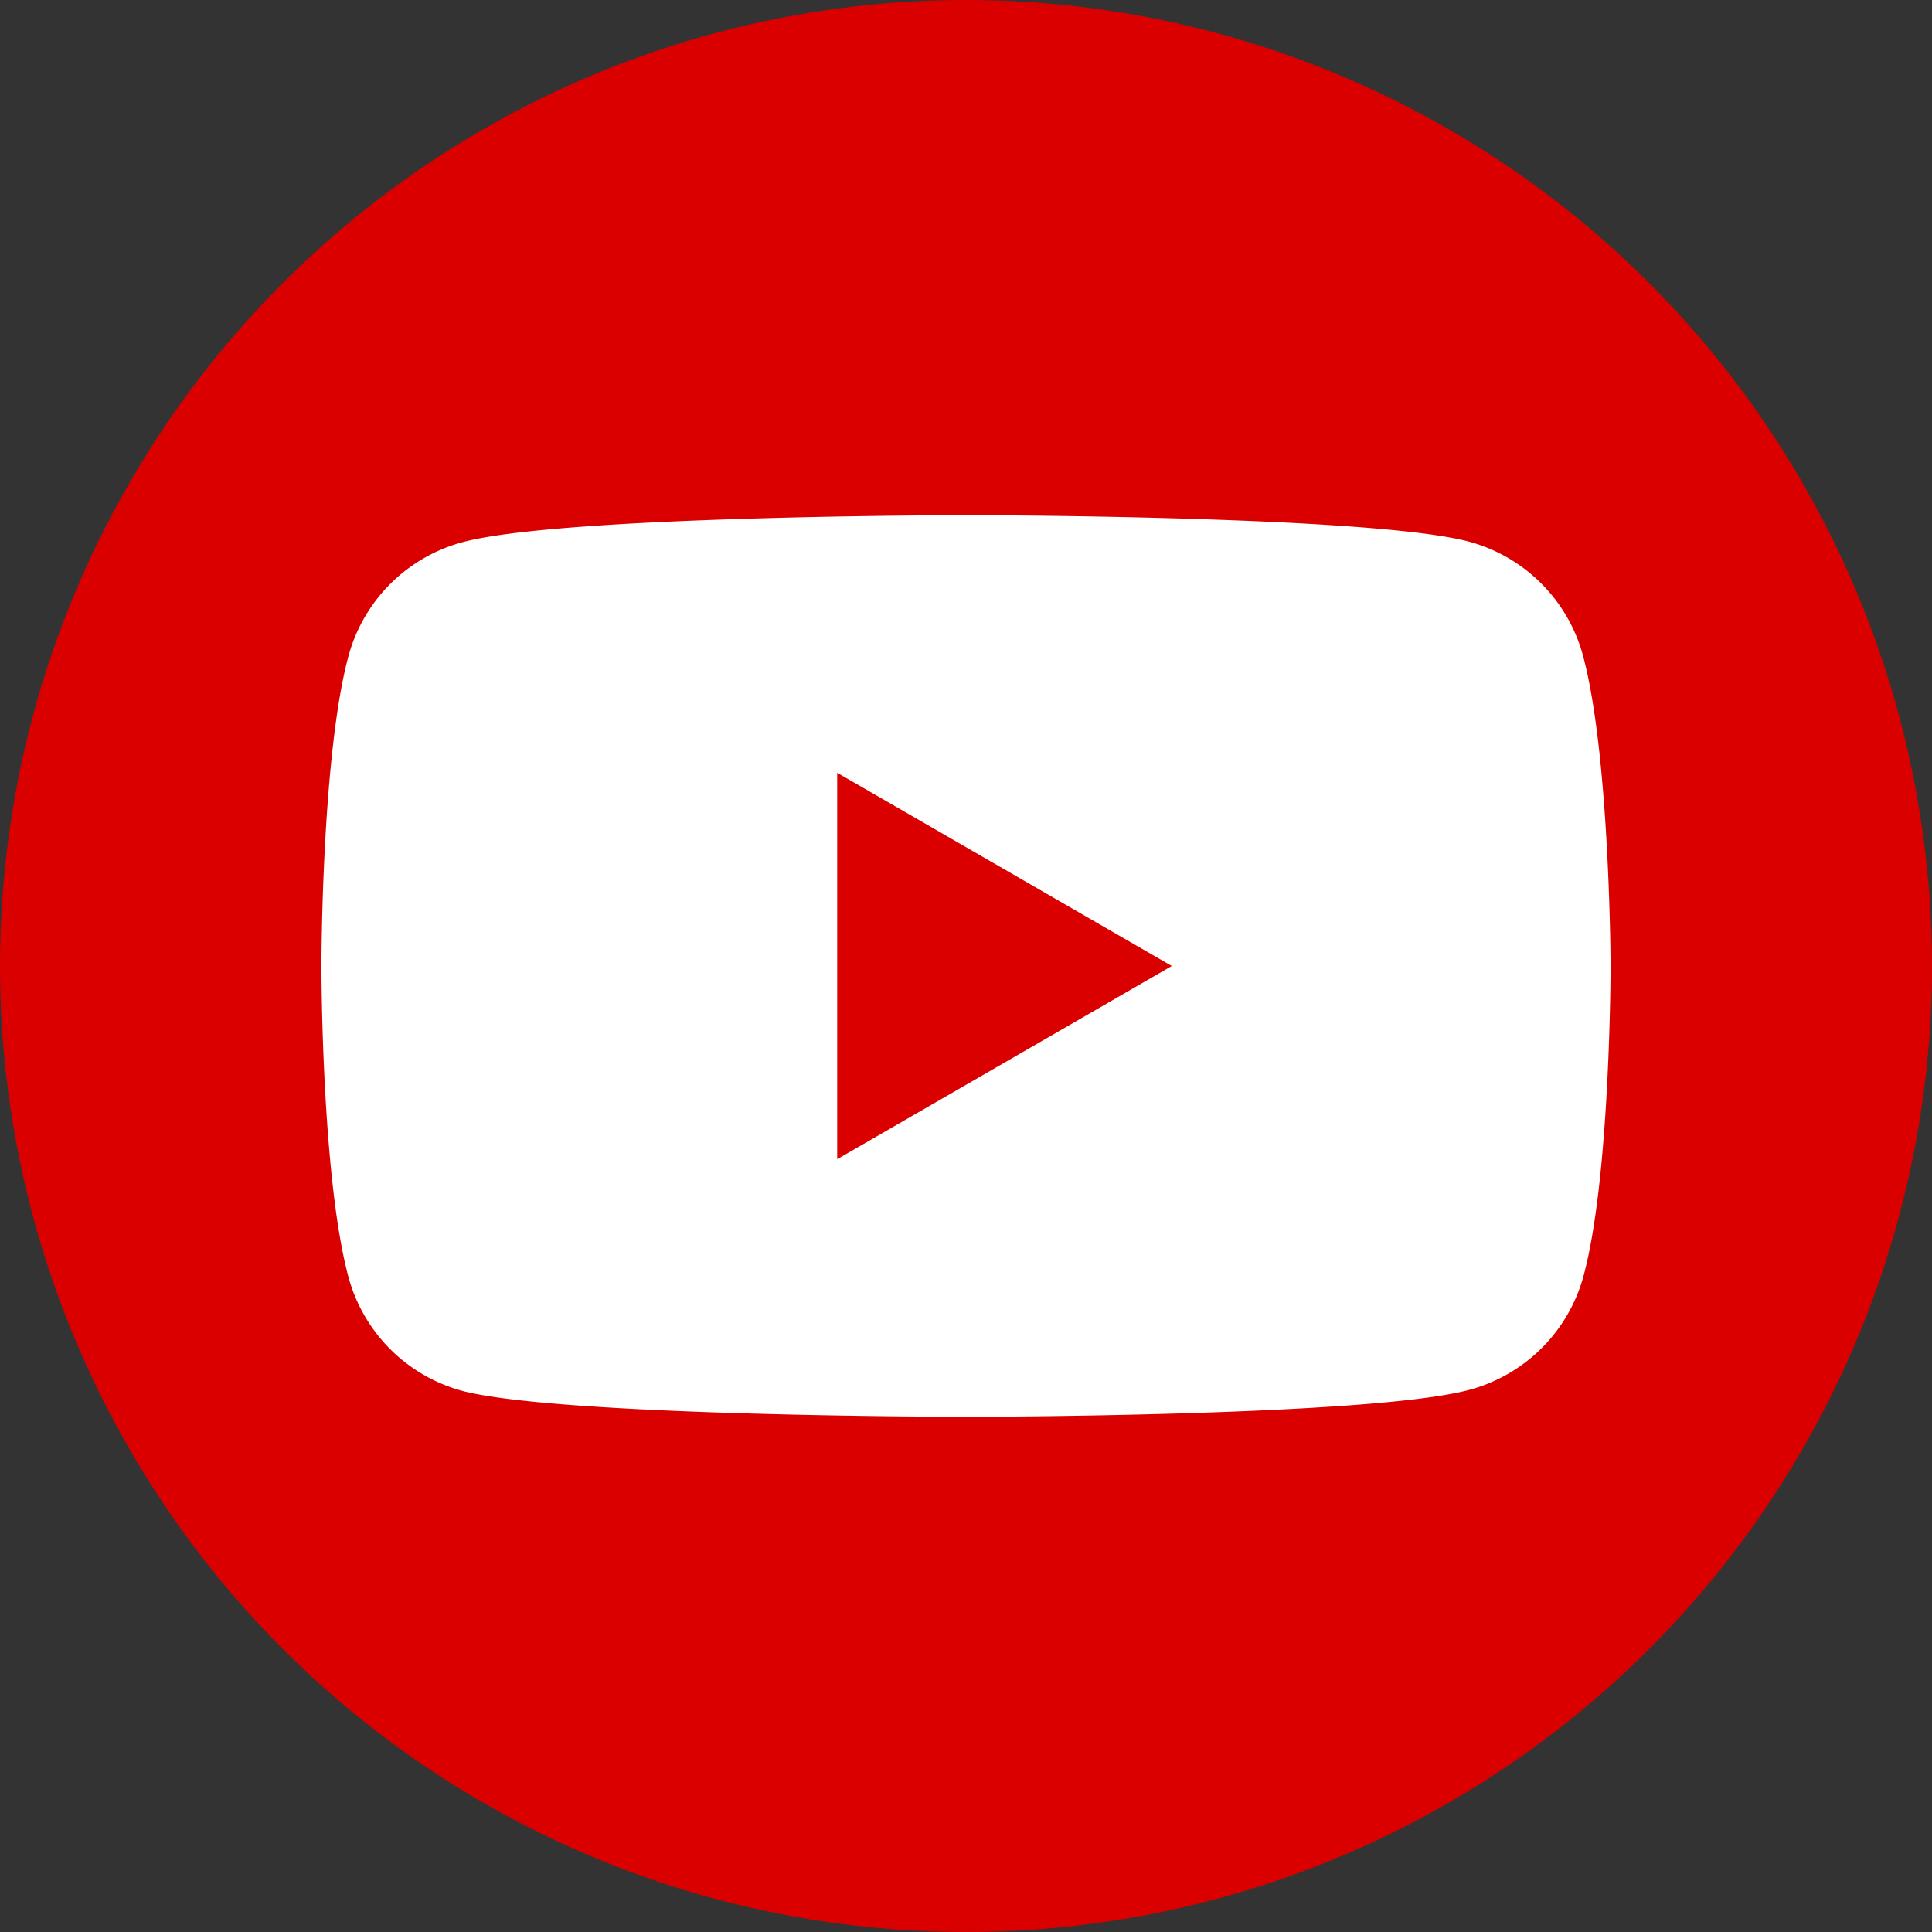
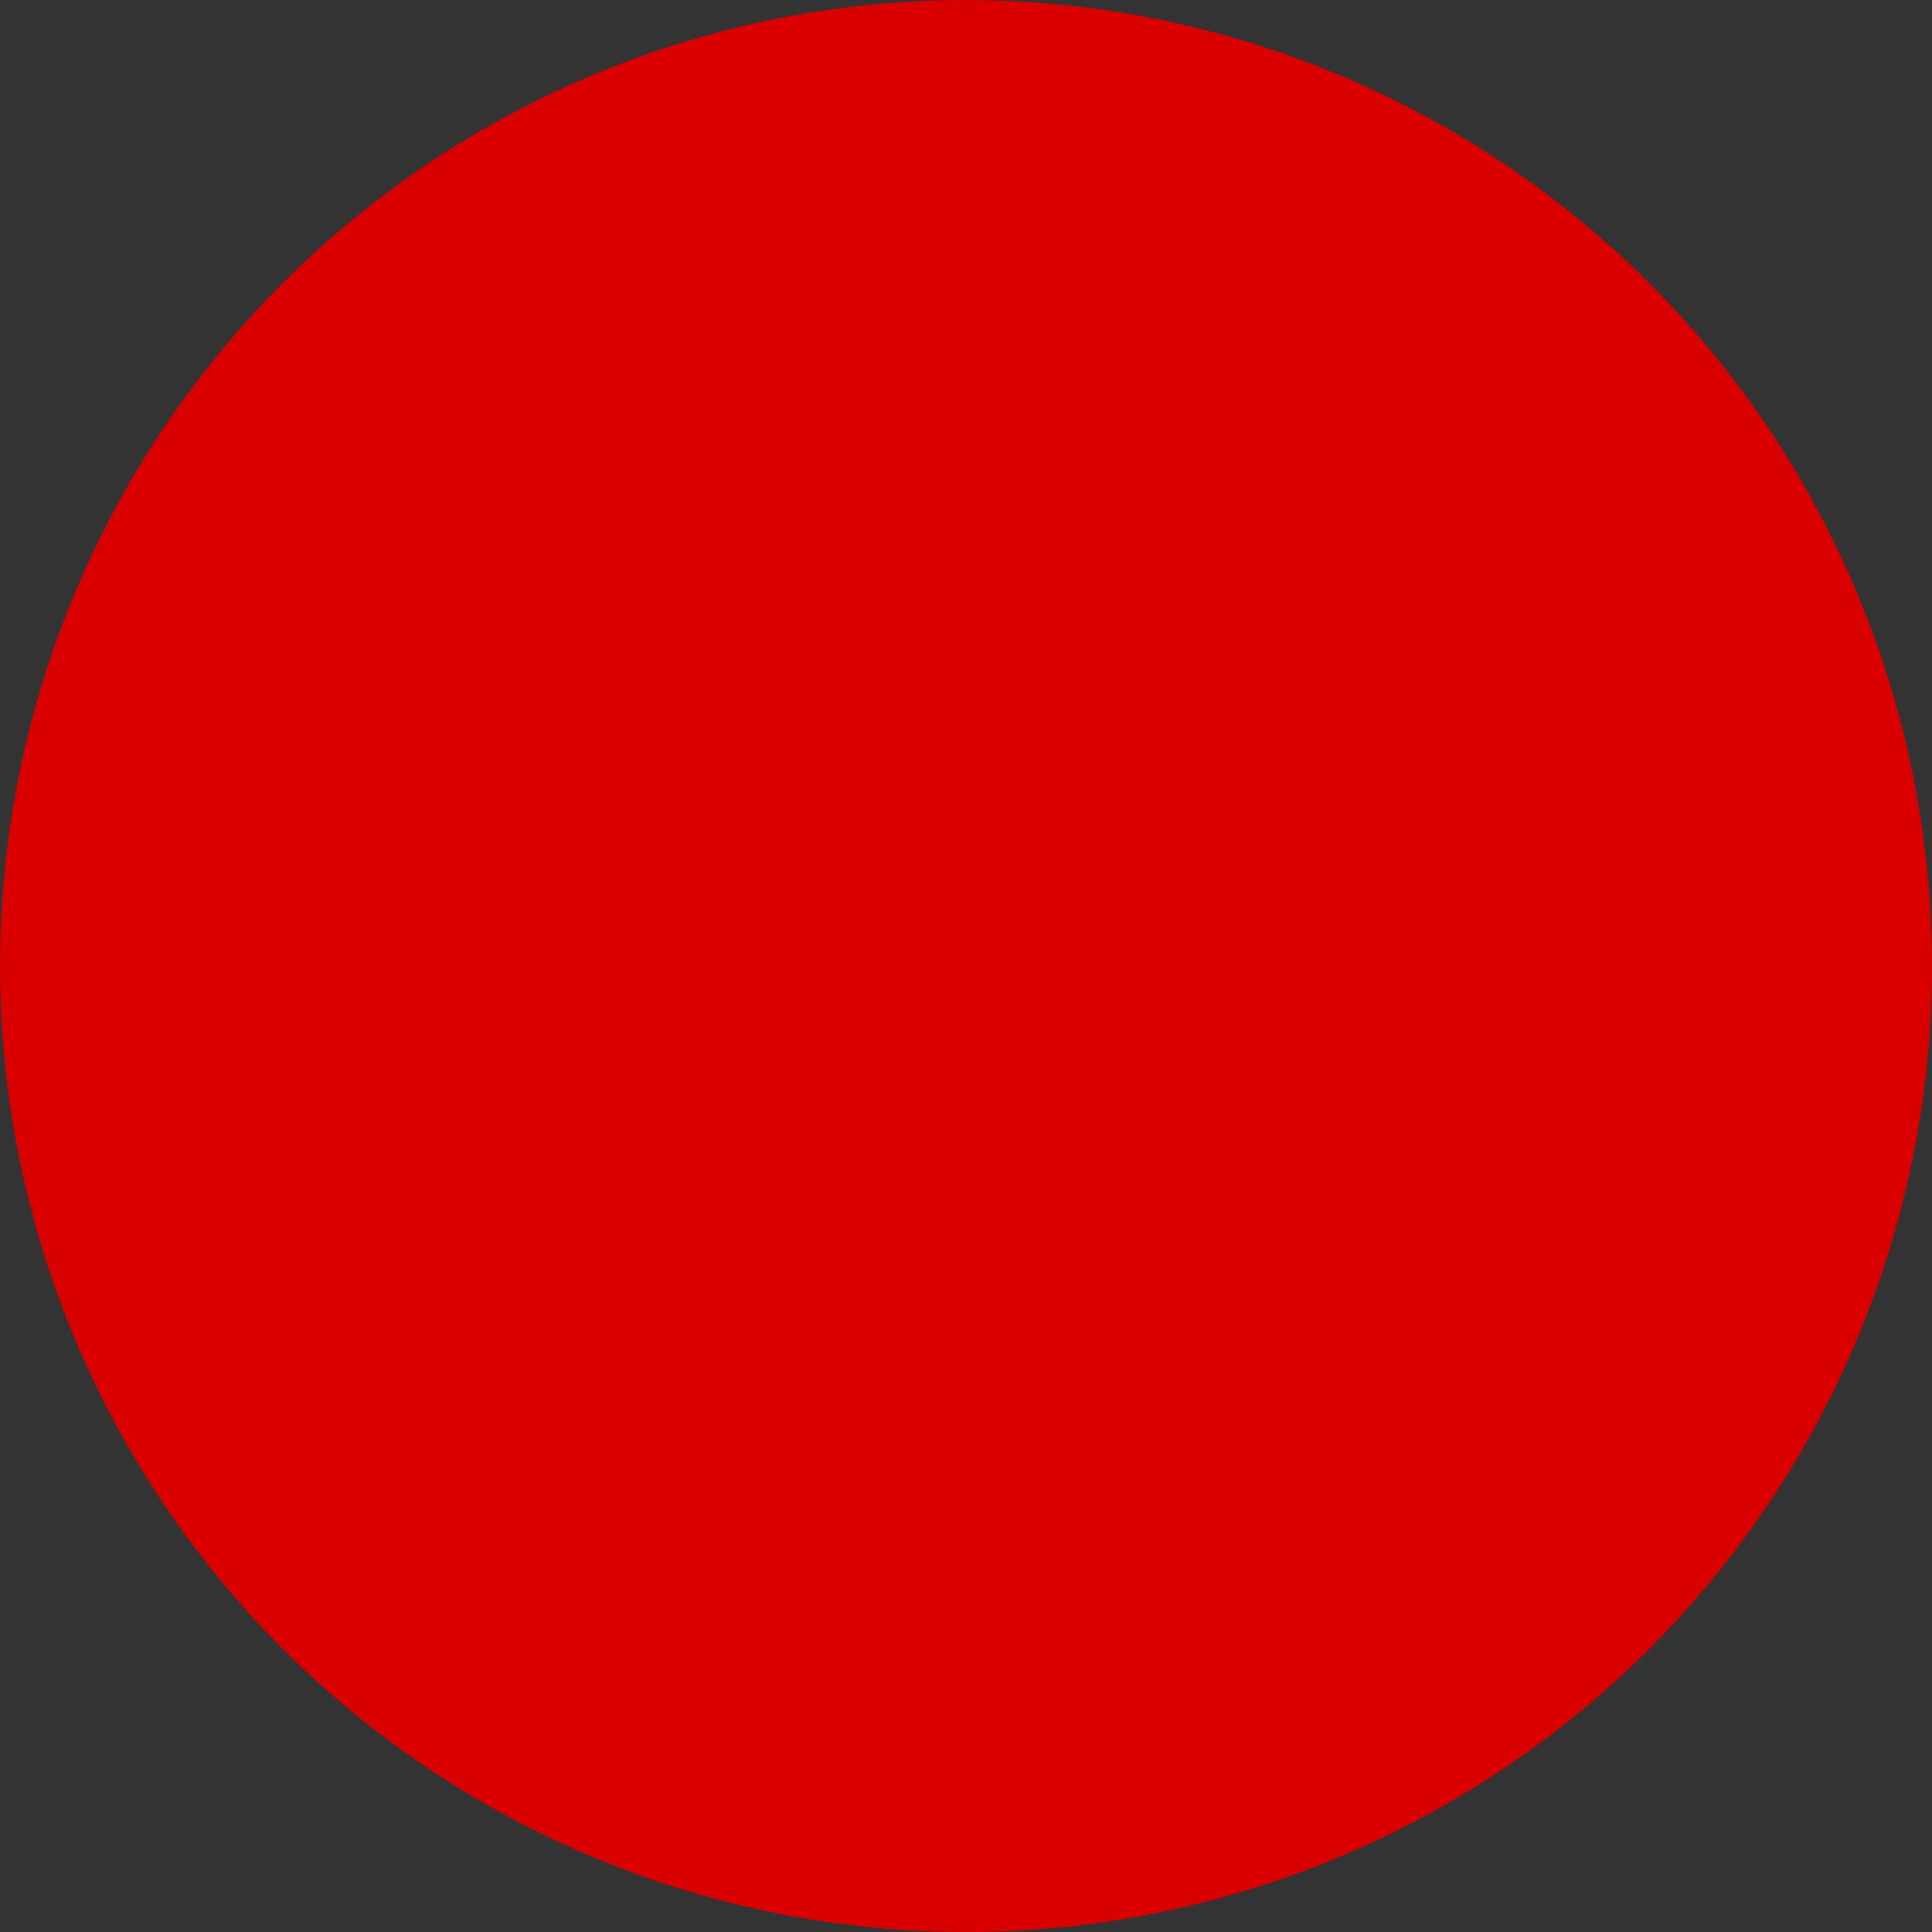
<svg xmlns="http://www.w3.org/2000/svg" viewBox="0 0 135 135">
  <rect x="0" y="0" width="135" height="135" fill="#333333" stroke="none" />
  <defs>
    <style>.cls-1{fill:#da0000;}.cls-2{fill:#fff;}</style>
  </defs>
  <g id="レイヤー_2" data-name="レイヤー 2">
    <g id="Graphic_Elements" data-name="Graphic Elements">
      <circle class="cls-1" cx="67.5" cy="67.5" r="67.5" />
-       <path class="cls-2" d="M110.62,45.84a11.3,11.3,0,0,0-8-8C95.64,36,67.5,36,67.5,36s-28.14,0-35.16,1.88a11.3,11.3,0,0,0-8,8c-1.88,7-1.88,21.66-1.88,21.66s0,14.64,1.88,21.66a11.3,11.3,0,0,0,8,8C39.36,99,67.5,99,67.5,99s28.14,0,35.16-1.88a11.3,11.3,0,0,0,8-8c1.88-7,1.88-21.66,1.88-21.66S112.5,52.86,110.62,45.84ZM58.5,81V54L81.88,67.5Z" />
    </g>
  </g>
</svg>